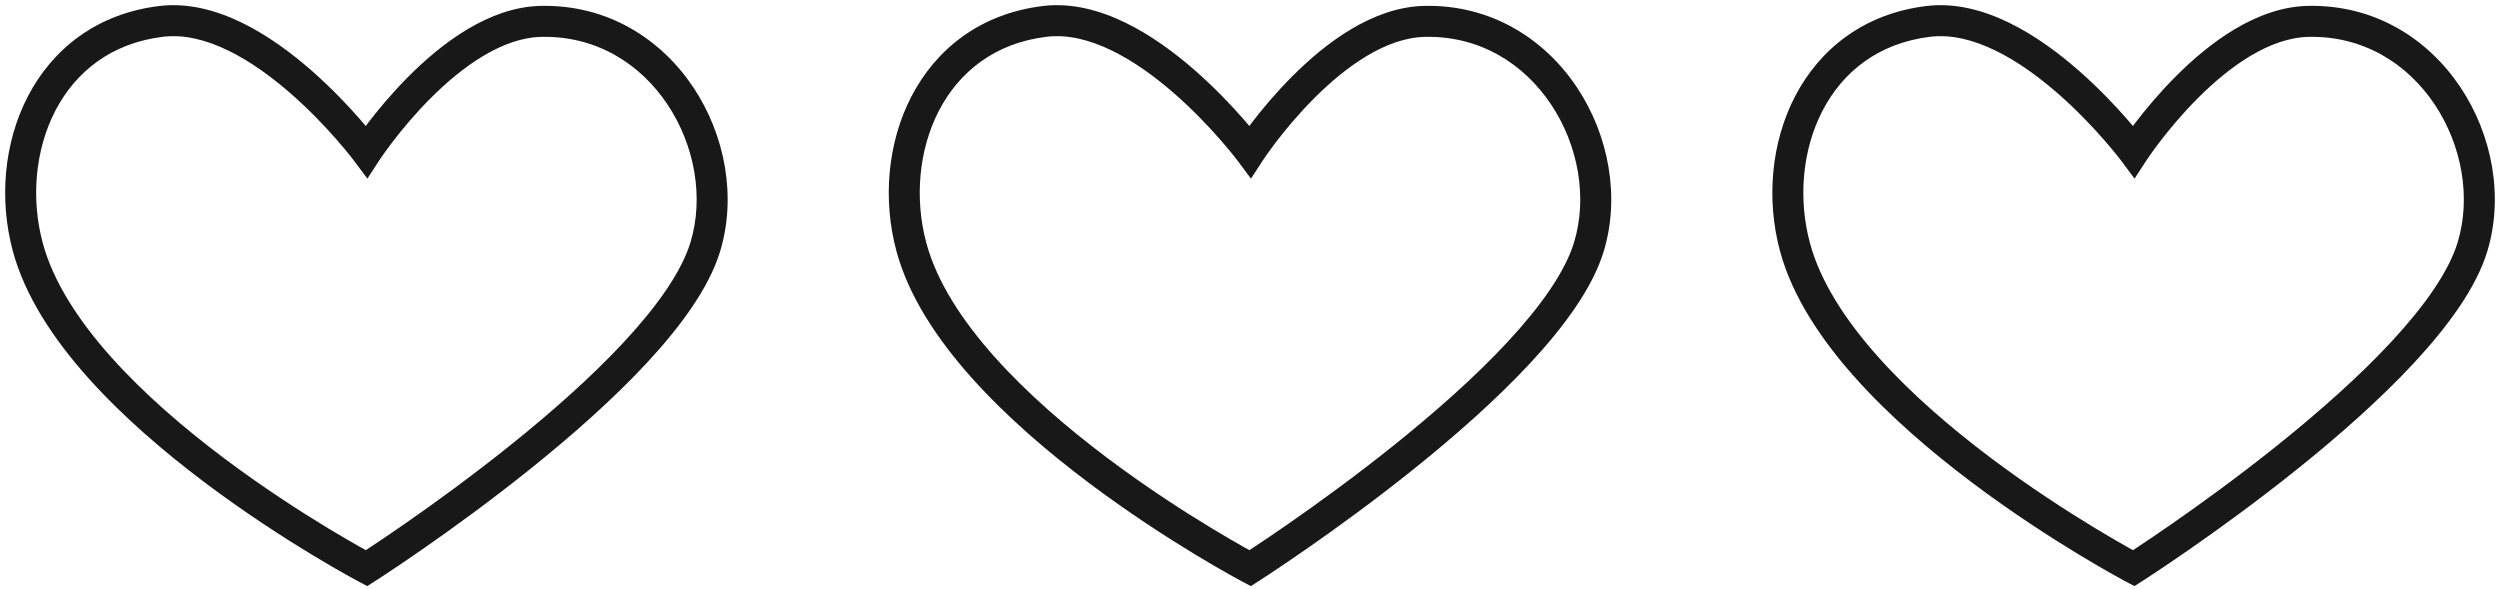
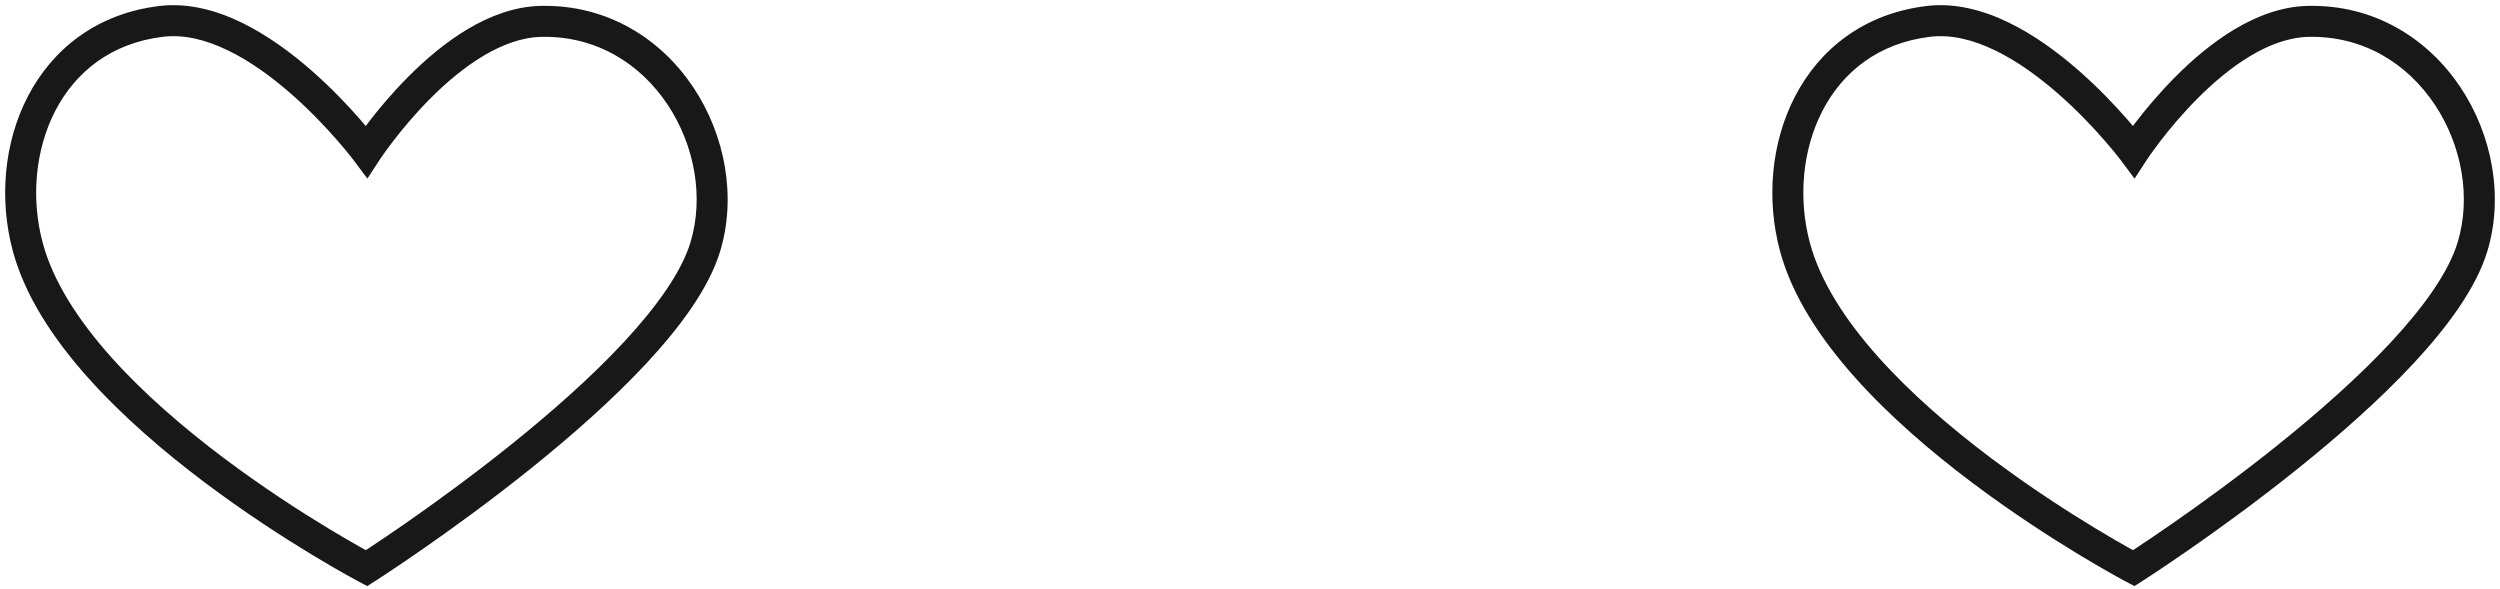
<svg xmlns="http://www.w3.org/2000/svg" width="242" height="57" viewBox="0 0 242 57" fill="none">
  <path d="M35.479 55L34.78 56.327L35.551 56.733L36.285 56.265L35.479 55ZM2.691 23.914L1.242 24.304L2.691 23.914ZM15.607 2.069L15.428 0.58L15.607 2.069ZM35.479 14.672L34.277 15.569L35.562 17.291L36.735 15.492L35.479 14.672ZM52.37 2.069L52.402 3.569L52.37 2.069ZM68.267 23.914L66.832 23.476L68.267 23.914ZM35.479 55C36.178 53.673 36.178 53.673 36.178 53.673C36.178 53.673 36.178 53.673 36.177 53.672C36.177 53.672 36.176 53.672 36.174 53.671C36.172 53.669 36.167 53.667 36.161 53.664C36.149 53.657 36.13 53.647 36.104 53.633C36.053 53.606 35.975 53.565 35.874 53.509C35.67 53.399 35.368 53.234 34.982 53.017C34.208 52.583 33.094 51.943 31.742 51.125C29.037 49.488 25.39 47.14 21.613 44.3C17.832 41.456 13.952 38.14 10.762 34.569C7.561 30.984 5.138 27.233 4.139 23.524L1.242 24.304C2.413 28.651 5.172 32.813 8.525 36.567C11.89 40.335 15.936 43.784 19.81 46.697C23.688 49.614 27.424 52.018 30.189 53.692C31.572 54.529 32.715 55.185 33.514 55.633C33.914 55.858 34.228 56.03 34.443 56.146C34.551 56.205 34.634 56.249 34.691 56.28C34.719 56.295 34.741 56.306 34.756 56.314C34.763 56.318 34.769 56.321 34.773 56.324C34.775 56.325 34.777 56.325 34.778 56.326C34.779 56.327 34.779 56.327 34.779 56.327C34.78 56.327 34.78 56.327 35.479 55ZM4.139 23.524C2.982 19.224 3.4 14.489 5.358 10.715C7.294 6.985 10.735 4.169 15.787 3.559L15.428 0.58C9.314 1.319 5.05 4.794 2.695 9.334C0.363 13.829 -0.093 19.342 1.242 24.304L4.139 23.524ZM15.787 3.559C17.805 3.315 19.949 3.846 22.107 4.898C24.259 5.947 26.331 7.468 28.157 9.065C29.976 10.656 31.512 12.289 32.595 13.527C33.136 14.145 33.56 14.661 33.848 15.02C33.992 15.2 34.101 15.34 34.174 15.434C34.21 15.481 34.237 15.516 34.254 15.539C34.263 15.55 34.269 15.559 34.273 15.564C34.275 15.566 34.276 15.568 34.277 15.569C34.277 15.569 34.277 15.569 34.277 15.569C34.277 15.569 34.277 15.569 34.277 15.569C34.277 15.569 34.277 15.569 35.479 14.672C36.681 13.775 36.681 13.775 36.681 13.774C36.681 13.774 36.68 13.774 36.68 13.773C36.679 13.772 36.678 13.771 36.678 13.77C36.676 13.768 36.673 13.764 36.67 13.76C36.664 13.752 36.655 13.741 36.644 13.726C36.622 13.697 36.59 13.655 36.549 13.601C36.466 13.494 36.346 13.34 36.19 13.145C35.879 12.756 35.426 12.207 34.853 11.552C33.711 10.246 32.08 8.511 30.132 6.807C28.189 5.108 25.894 3.406 23.421 2.201C20.952 0.998 18.211 0.244 15.428 0.58L15.787 3.559ZM35.479 14.672C36.735 15.492 36.735 15.492 36.735 15.492C36.735 15.492 36.735 15.492 36.735 15.492C36.735 15.492 36.735 15.492 36.735 15.492C36.736 15.491 36.737 15.489 36.738 15.487C36.741 15.483 36.746 15.476 36.752 15.466C36.766 15.446 36.787 15.414 36.815 15.372C36.872 15.288 36.958 15.162 37.072 15C37.299 14.676 37.637 14.208 38.071 13.643C38.94 12.513 40.184 11.008 41.688 9.502C44.776 6.411 48.632 3.651 52.402 3.569L52.337 0.57C47.314 0.678 42.725 4.219 39.565 7.382C37.946 9.003 36.616 10.613 35.692 11.816C35.229 12.418 34.866 12.921 34.617 13.276C34.492 13.454 34.395 13.595 34.329 13.693C34.296 13.742 34.27 13.78 34.253 13.807C34.244 13.82 34.237 13.831 34.232 13.838C34.229 13.842 34.227 13.845 34.226 13.848C34.225 13.849 34.224 13.85 34.224 13.851C34.224 13.851 34.223 13.851 34.223 13.852C34.223 13.852 34.223 13.852 35.479 14.672ZM52.402 3.569C57.737 3.454 61.994 6.187 64.614 10.113C67.254 14.068 68.158 19.131 66.832 23.476L69.702 24.352C71.317 19.056 70.194 13.069 67.11 8.448C64.007 3.798 58.844 0.429 52.337 0.57L52.402 3.569ZM66.832 23.476C65.971 26.299 63.635 29.616 60.417 33.084C57.232 36.516 53.316 39.956 49.488 43.028C45.665 46.096 41.957 48.775 39.204 50.689C37.828 51.645 36.692 52.409 35.901 52.932C35.506 53.194 35.197 53.396 34.988 53.532C34.883 53.6 34.804 53.651 34.751 53.685C34.724 53.702 34.704 53.715 34.691 53.723C34.684 53.727 34.68 53.731 34.677 53.733C34.675 53.734 34.674 53.734 34.673 53.735C34.673 53.735 34.673 53.735 34.673 53.735C34.673 53.735 34.673 53.735 35.479 55C36.285 56.265 36.286 56.265 36.286 56.264C36.286 56.264 36.287 56.264 36.287 56.264C36.288 56.263 36.29 56.262 36.292 56.261C36.296 56.258 36.301 56.255 36.309 56.25C36.324 56.24 36.345 56.227 36.373 56.208C36.43 56.172 36.513 56.118 36.622 56.048C36.838 55.907 37.155 55.7 37.558 55.433C38.365 54.899 39.519 54.123 40.916 53.152C43.707 51.212 47.474 48.491 51.365 45.367C55.253 42.248 59.292 38.706 62.616 35.125C65.908 31.578 68.635 27.849 69.702 24.352L66.832 23.476Z" fill="#181818" />
-   <path d="M121.01 55L120.312 56.327L121.082 56.733L121.817 56.265L121.01 55ZM88.222 23.914L86.774 24.304L88.222 23.914ZM101.139 2.069L100.959 0.58L101.139 2.069ZM121.01 14.672L119.808 15.569L121.093 17.291L122.267 15.492L121.01 14.672ZM137.901 2.069L137.934 3.569L137.901 2.069ZM153.798 23.914L152.364 23.476L153.798 23.914ZM121.01 55C121.709 53.673 121.709 53.673 121.709 53.673C121.709 53.673 121.709 53.673 121.709 53.672C121.708 53.672 121.707 53.672 121.706 53.671C121.703 53.669 121.698 53.667 121.692 53.664C121.68 53.657 121.661 53.647 121.635 53.633C121.584 53.606 121.507 53.565 121.405 53.509C121.201 53.399 120.9 53.234 120.513 53.017C119.739 52.583 118.625 51.943 117.274 51.125C114.568 49.488 110.921 47.14 107.144 44.3C103.363 41.456 99.483 38.14 96.294 34.569C93.092 30.984 90.669 27.233 89.671 23.524L86.774 24.304C87.944 28.651 90.703 32.813 94.056 36.567C97.421 40.335 101.467 43.784 105.341 46.697C109.219 49.614 112.955 52.018 115.72 53.692C117.104 54.529 118.246 55.185 119.046 55.633C119.445 55.858 119.759 56.03 119.974 56.146C120.082 56.205 120.165 56.249 120.222 56.28C120.25 56.295 120.272 56.306 120.287 56.314C120.294 56.318 120.3 56.321 120.304 56.324C120.306 56.325 120.308 56.325 120.309 56.326C120.31 56.327 120.31 56.327 120.311 56.327C120.311 56.327 120.312 56.327 121.01 55ZM89.671 23.524C88.513 19.224 88.932 14.489 90.89 10.715C92.825 6.985 96.266 4.169 101.318 3.559L100.959 0.58C94.845 1.319 90.582 4.794 88.227 9.334C85.895 13.829 85.438 19.342 86.774 24.304L89.671 23.524ZM101.318 3.559C103.336 3.315 105.48 3.846 107.638 4.898C109.79 5.947 111.863 7.468 113.688 9.065C115.508 10.656 117.044 12.289 118.127 13.527C118.667 14.145 119.092 14.661 119.379 15.02C119.523 15.2 119.633 15.34 119.705 15.434C119.741 15.481 119.768 15.516 119.785 15.539C119.794 15.55 119.8 15.559 119.804 15.564C119.806 15.566 119.807 15.568 119.808 15.569C119.808 15.569 119.808 15.569 119.808 15.569C119.808 15.569 119.808 15.569 119.808 15.569C119.808 15.569 119.808 15.569 121.01 14.672C122.212 13.775 122.212 13.775 122.212 13.774C122.212 13.774 122.211 13.774 122.211 13.773C122.211 13.772 122.21 13.771 122.209 13.77C122.207 13.768 122.205 13.764 122.201 13.76C122.195 13.752 122.187 13.741 122.176 13.726C122.153 13.697 122.122 13.655 122.08 13.601C121.997 13.494 121.877 13.34 121.721 13.145C121.41 12.756 120.957 12.207 120.385 11.552C119.242 10.246 117.611 8.511 115.663 6.807C113.721 5.108 111.425 3.406 108.952 2.201C106.483 0.998 103.743 0.244 100.959 0.58L101.318 3.559ZM121.01 14.672C122.267 15.492 122.266 15.492 122.266 15.492C122.266 15.492 122.266 15.492 122.266 15.492C122.266 15.492 122.266 15.492 122.266 15.492C122.267 15.491 122.268 15.489 122.269 15.487C122.272 15.483 122.277 15.476 122.284 15.466C122.297 15.446 122.318 15.414 122.346 15.372C122.403 15.288 122.489 15.162 122.603 15C122.831 14.676 123.169 14.208 123.602 13.643C124.471 12.513 125.715 11.008 127.219 9.502C130.307 6.411 134.163 3.651 137.934 3.569L137.869 0.57C132.845 0.678 128.256 4.219 125.097 7.382C123.477 9.003 122.147 10.613 121.223 11.816C120.76 12.418 120.397 12.921 120.148 13.276C120.023 13.454 119.927 13.595 119.86 13.693C119.827 13.742 119.802 13.78 119.784 13.807C119.775 13.82 119.768 13.831 119.763 13.838C119.76 13.842 119.758 13.845 119.757 13.848C119.756 13.849 119.756 13.85 119.755 13.851C119.755 13.851 119.754 13.851 119.754 13.852C119.754 13.852 119.754 13.852 121.01 14.672ZM137.934 3.569C143.269 3.454 147.525 6.187 150.146 10.113C152.785 14.068 153.689 19.131 152.364 23.476L155.233 24.352C156.849 19.056 155.725 13.069 152.641 8.448C149.538 3.798 144.375 0.429 137.869 0.57L137.934 3.569ZM152.364 23.476C151.502 26.299 149.167 29.616 145.949 33.084C142.763 36.516 138.847 39.956 135.019 43.028C131.196 46.096 127.489 48.775 124.735 50.689C123.359 51.645 122.223 52.409 121.432 52.932C121.037 53.194 120.728 53.396 120.519 53.532C120.415 53.6 120.335 53.651 120.282 53.685C120.255 53.702 120.235 53.715 120.222 53.723C120.216 53.727 120.211 53.731 120.208 53.733C120.206 53.734 120.205 53.734 120.205 53.735C120.204 53.735 120.204 53.735 120.204 53.735C120.204 53.735 120.204 53.735 121.01 55C121.817 56.265 121.817 56.265 121.817 56.264C121.817 56.264 121.818 56.264 121.819 56.264C121.82 56.263 121.821 56.262 121.823 56.261C121.827 56.258 121.833 56.255 121.84 56.25C121.855 56.24 121.876 56.227 121.905 56.208C121.961 56.172 122.045 56.118 122.153 56.048C122.369 55.907 122.686 55.7 123.089 55.433C123.896 54.899 125.05 54.123 126.447 53.152C129.238 51.212 133.005 48.491 136.897 45.367C140.784 42.248 144.824 38.706 148.148 35.125C151.439 31.578 154.166 27.849 155.233 24.352L152.364 23.476Z" fill="#181818" />
  <path d="M206.541 55L205.843 56.327L206.613 56.733L207.348 56.265L206.541 55ZM173.753 23.914L172.305 24.304L173.753 23.914ZM186.67 2.069L186.49 0.58L186.67 2.069ZM206.541 14.672L205.339 15.569L206.624 17.291L207.798 15.492L206.541 14.672ZM223.432 2.069L223.465 3.569L223.432 2.069ZM239.33 23.914L237.895 23.476L239.33 23.914ZM206.541 55C207.24 53.673 207.24 53.673 207.24 53.673C207.24 53.673 207.24 53.673 207.24 53.672C207.239 53.672 207.238 53.672 207.237 53.671C207.234 53.669 207.23 53.667 207.223 53.664C207.211 53.657 207.192 53.647 207.166 53.633C207.115 53.606 207.038 53.565 206.936 53.509C206.732 53.399 206.431 53.234 206.044 53.017C205.27 52.583 204.157 51.943 202.805 51.125C200.1 49.488 196.452 47.14 192.675 44.3C188.894 41.456 185.014 38.14 181.825 34.569C178.623 30.984 176.2 27.233 175.202 23.524L172.305 24.304C173.475 28.651 176.235 32.813 179.587 36.567C182.953 40.335 186.998 43.784 190.872 46.697C194.75 49.614 198.487 52.018 201.251 53.692C202.635 54.529 203.778 55.185 204.577 55.633C204.977 55.858 205.29 56.03 205.506 56.146C205.613 56.205 205.696 56.249 205.753 56.28C205.781 56.295 205.803 56.306 205.818 56.314C205.826 56.318 205.832 56.321 205.836 56.324C205.838 56.325 205.839 56.325 205.841 56.326C205.841 56.327 205.842 56.327 205.842 56.327C205.842 56.327 205.843 56.327 206.541 55ZM175.202 23.524C174.044 19.224 174.463 14.489 176.421 10.715C178.356 6.985 181.797 4.169 186.85 3.559L186.49 0.58C180.377 1.319 176.113 4.794 173.758 9.334C171.426 13.829 170.969 19.342 172.305 24.304L175.202 23.524ZM186.85 3.559C188.867 3.315 191.012 3.846 193.169 4.898C195.322 5.947 197.394 7.468 199.219 9.065C201.039 10.656 202.575 12.289 203.658 13.527C204.198 14.145 204.623 14.661 204.911 15.02C205.054 15.2 205.164 15.34 205.236 15.434C205.272 15.481 205.299 15.516 205.317 15.539C205.325 15.55 205.331 15.559 205.335 15.564C205.337 15.566 205.338 15.568 205.339 15.569C205.339 15.569 205.34 15.569 205.34 15.569C205.34 15.569 205.34 15.569 205.34 15.569C205.339 15.569 205.339 15.569 206.541 14.672C207.744 13.775 207.743 13.775 207.743 13.774C207.743 13.774 207.743 13.774 207.742 13.773C207.742 13.772 207.741 13.771 207.74 13.77C207.738 13.768 207.736 13.764 207.733 13.76C207.727 13.752 207.718 13.741 207.707 13.726C207.685 13.697 207.653 13.655 207.611 13.601C207.529 13.494 207.408 13.34 207.252 13.145C206.941 12.756 206.488 12.207 205.916 11.552C204.773 10.246 203.142 8.511 201.194 6.807C199.252 5.108 196.957 3.406 194.483 2.201C192.014 0.998 189.274 0.244 186.49 0.58L186.85 3.559ZM206.541 14.672C207.798 15.492 207.798 15.492 207.797 15.492C207.797 15.492 207.797 15.492 207.797 15.492C207.797 15.492 207.797 15.492 207.798 15.492C207.798 15.491 207.799 15.489 207.801 15.487C207.803 15.483 207.808 15.476 207.815 15.466C207.828 15.446 207.849 15.414 207.877 15.372C207.934 15.288 208.02 15.162 208.134 15C208.362 14.676 208.7 14.208 209.133 13.643C210.002 12.513 211.247 11.008 212.75 9.502C215.838 6.411 219.694 3.651 223.465 3.569L223.4 0.57C218.376 0.678 213.787 4.219 210.628 7.382C209.008 9.003 207.679 10.613 206.755 11.816C206.292 12.418 205.928 12.921 205.679 13.276C205.554 13.454 205.458 13.595 205.392 13.693C205.359 13.742 205.333 13.78 205.315 13.807C205.306 13.82 205.299 13.831 205.294 13.838C205.292 13.842 205.29 13.845 205.288 13.848C205.287 13.849 205.287 13.85 205.286 13.851C205.286 13.851 205.286 13.851 205.286 13.852C205.285 13.852 205.285 13.852 206.541 14.672ZM223.465 3.569C228.8 3.454 233.057 6.187 235.677 10.113C238.316 14.068 239.221 19.131 237.895 23.476L240.764 24.352C242.38 19.056 241.256 13.069 238.172 8.448C235.069 3.798 229.907 0.429 223.4 0.57L223.465 3.569ZM237.895 23.476C237.034 26.299 234.698 29.616 231.48 33.084C228.294 36.516 224.378 39.956 220.55 43.028C216.727 46.096 213.02 48.775 210.266 50.689C208.89 51.645 207.754 52.409 206.964 52.932C206.569 53.194 206.26 53.396 206.051 53.532C205.946 53.6 205.866 53.651 205.813 53.685C205.787 53.702 205.767 53.715 205.754 53.723C205.747 53.727 205.742 53.731 205.739 53.733C205.738 53.734 205.736 53.734 205.736 53.735C205.735 53.735 205.735 53.735 205.735 53.735C205.735 53.735 205.735 53.735 206.541 55C207.348 56.265 207.348 56.265 207.348 56.264C207.349 56.264 207.349 56.264 207.35 56.264C207.351 56.263 207.352 56.262 207.354 56.261C207.358 56.258 207.364 56.255 207.371 56.25C207.386 56.24 207.408 56.227 207.436 56.208C207.493 56.172 207.576 56.118 207.684 56.048C207.901 55.907 208.217 55.7 208.621 55.433C209.427 54.899 210.582 54.123 211.978 53.152C214.77 51.212 218.536 48.491 222.428 45.367C226.315 42.248 230.355 38.706 233.679 35.125C236.97 31.578 239.697 27.849 240.764 24.352L237.895 23.476Z" fill="#181818" />
</svg>